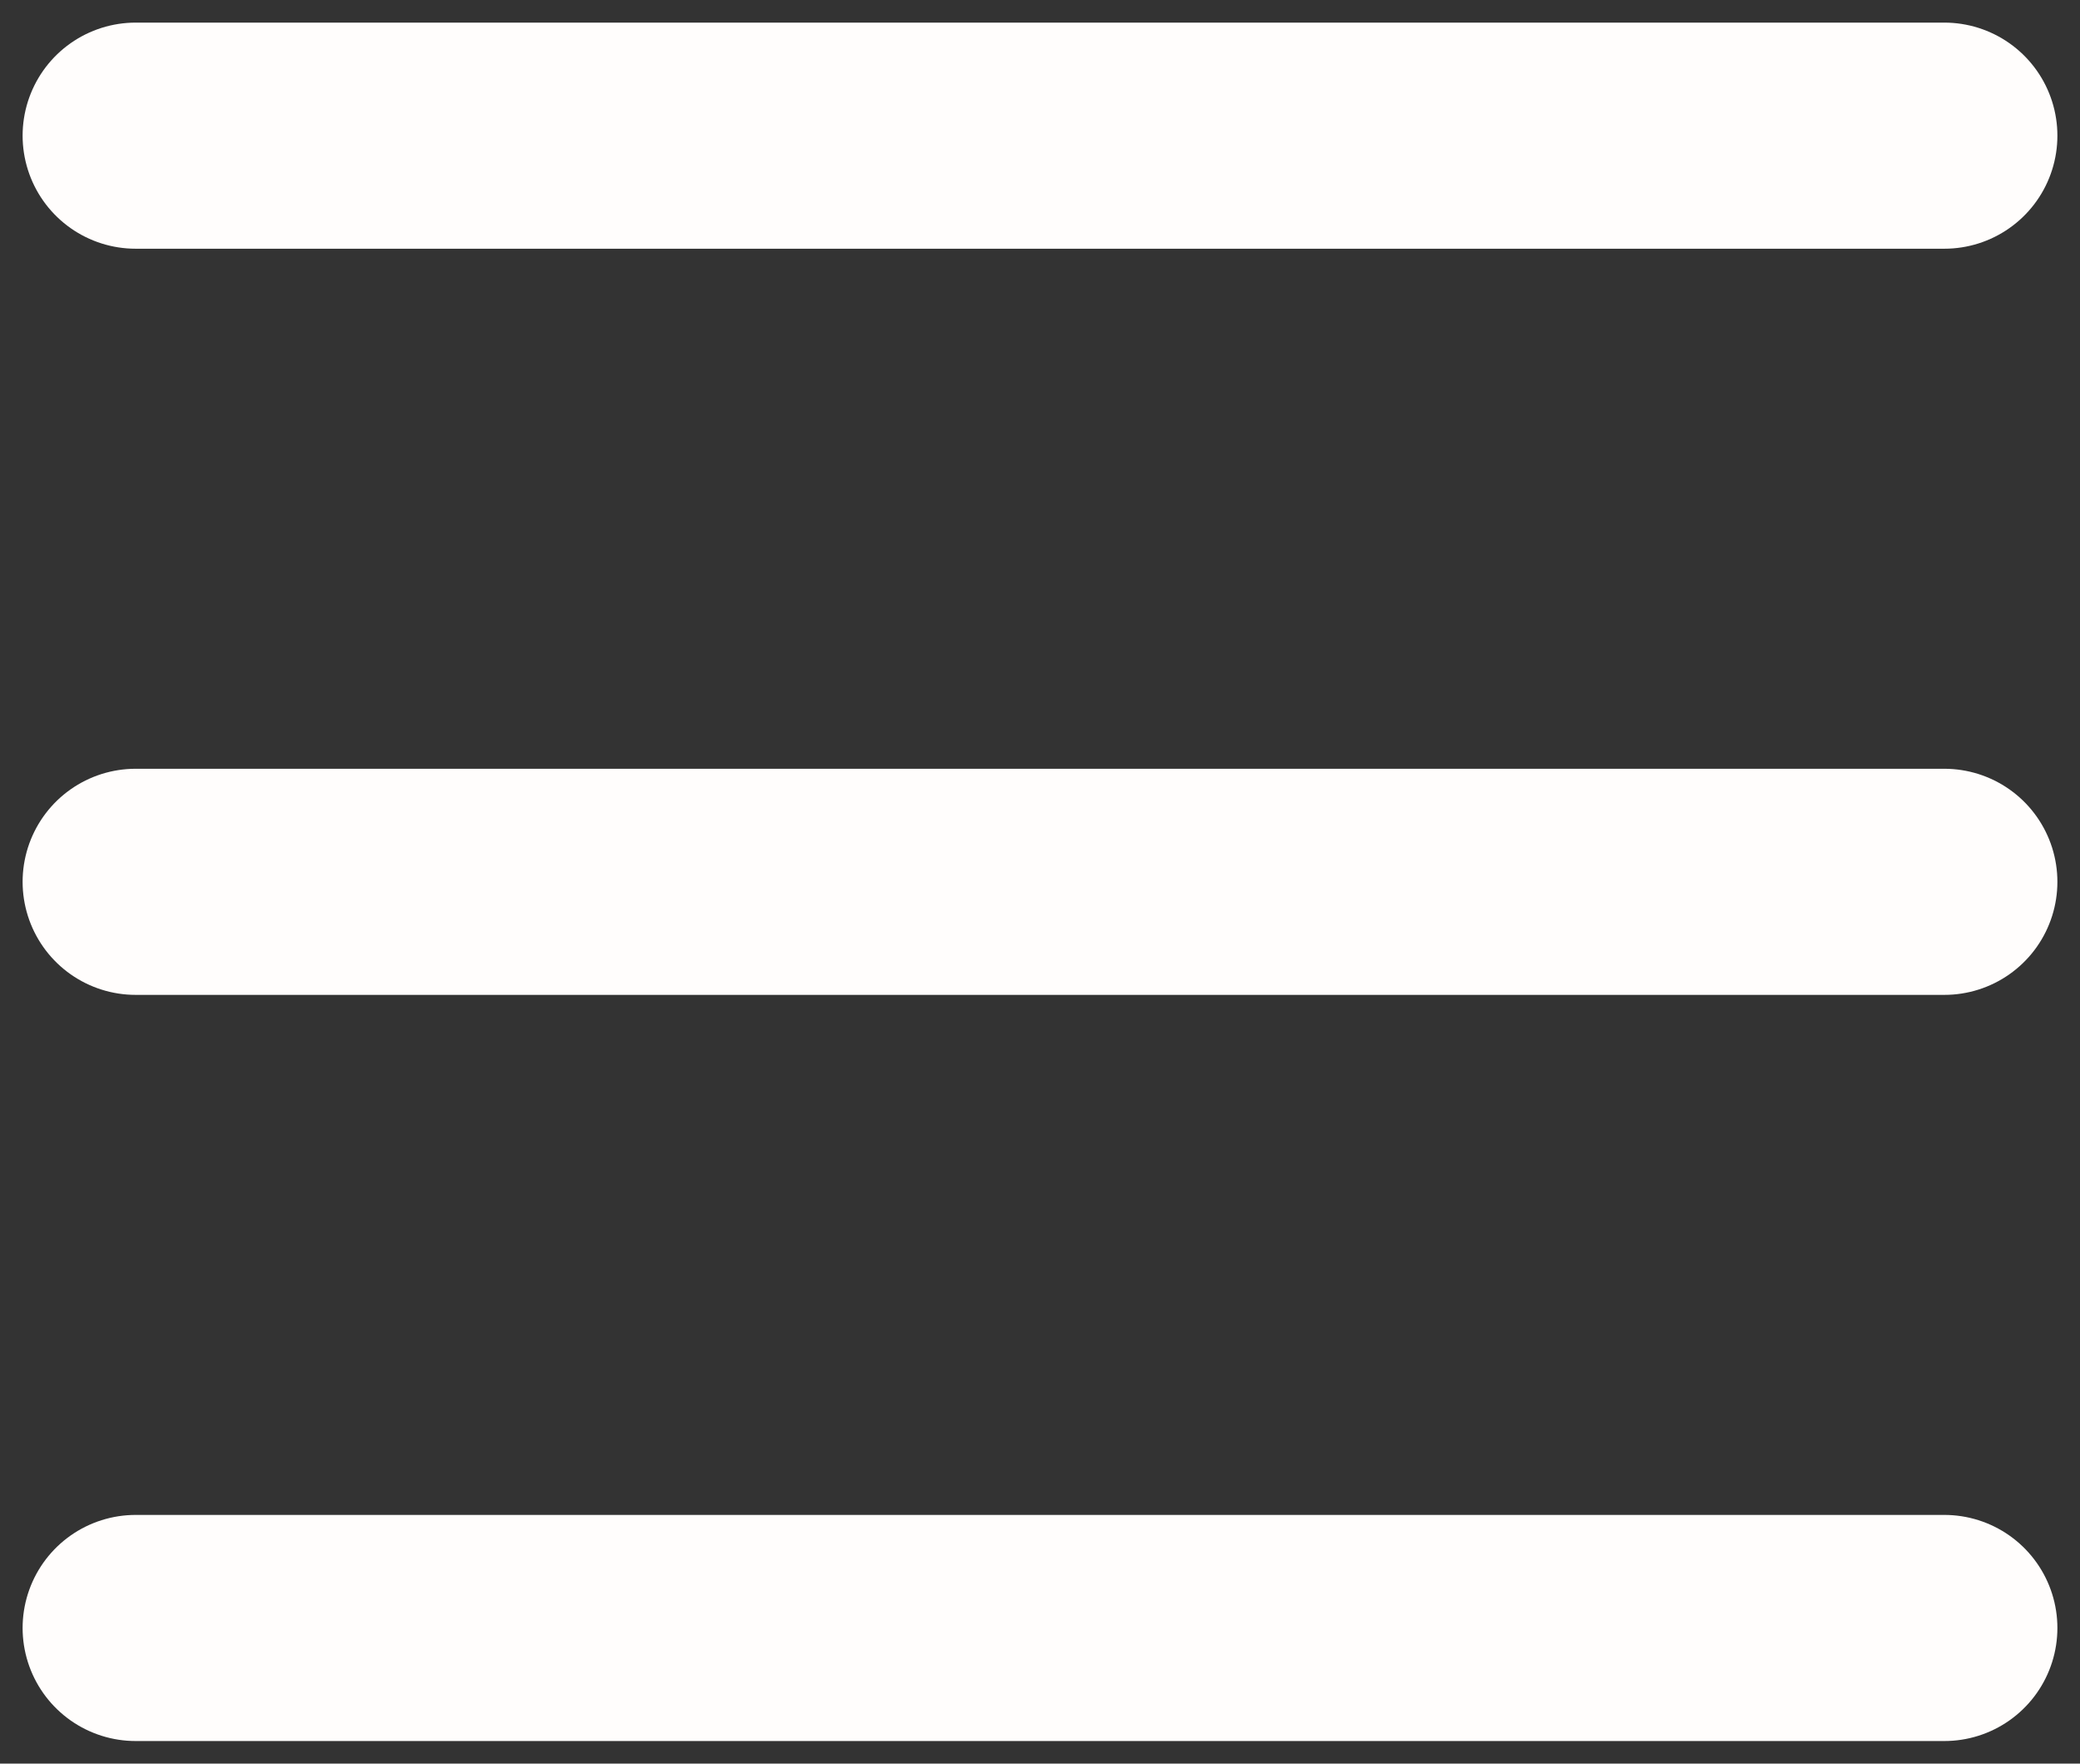
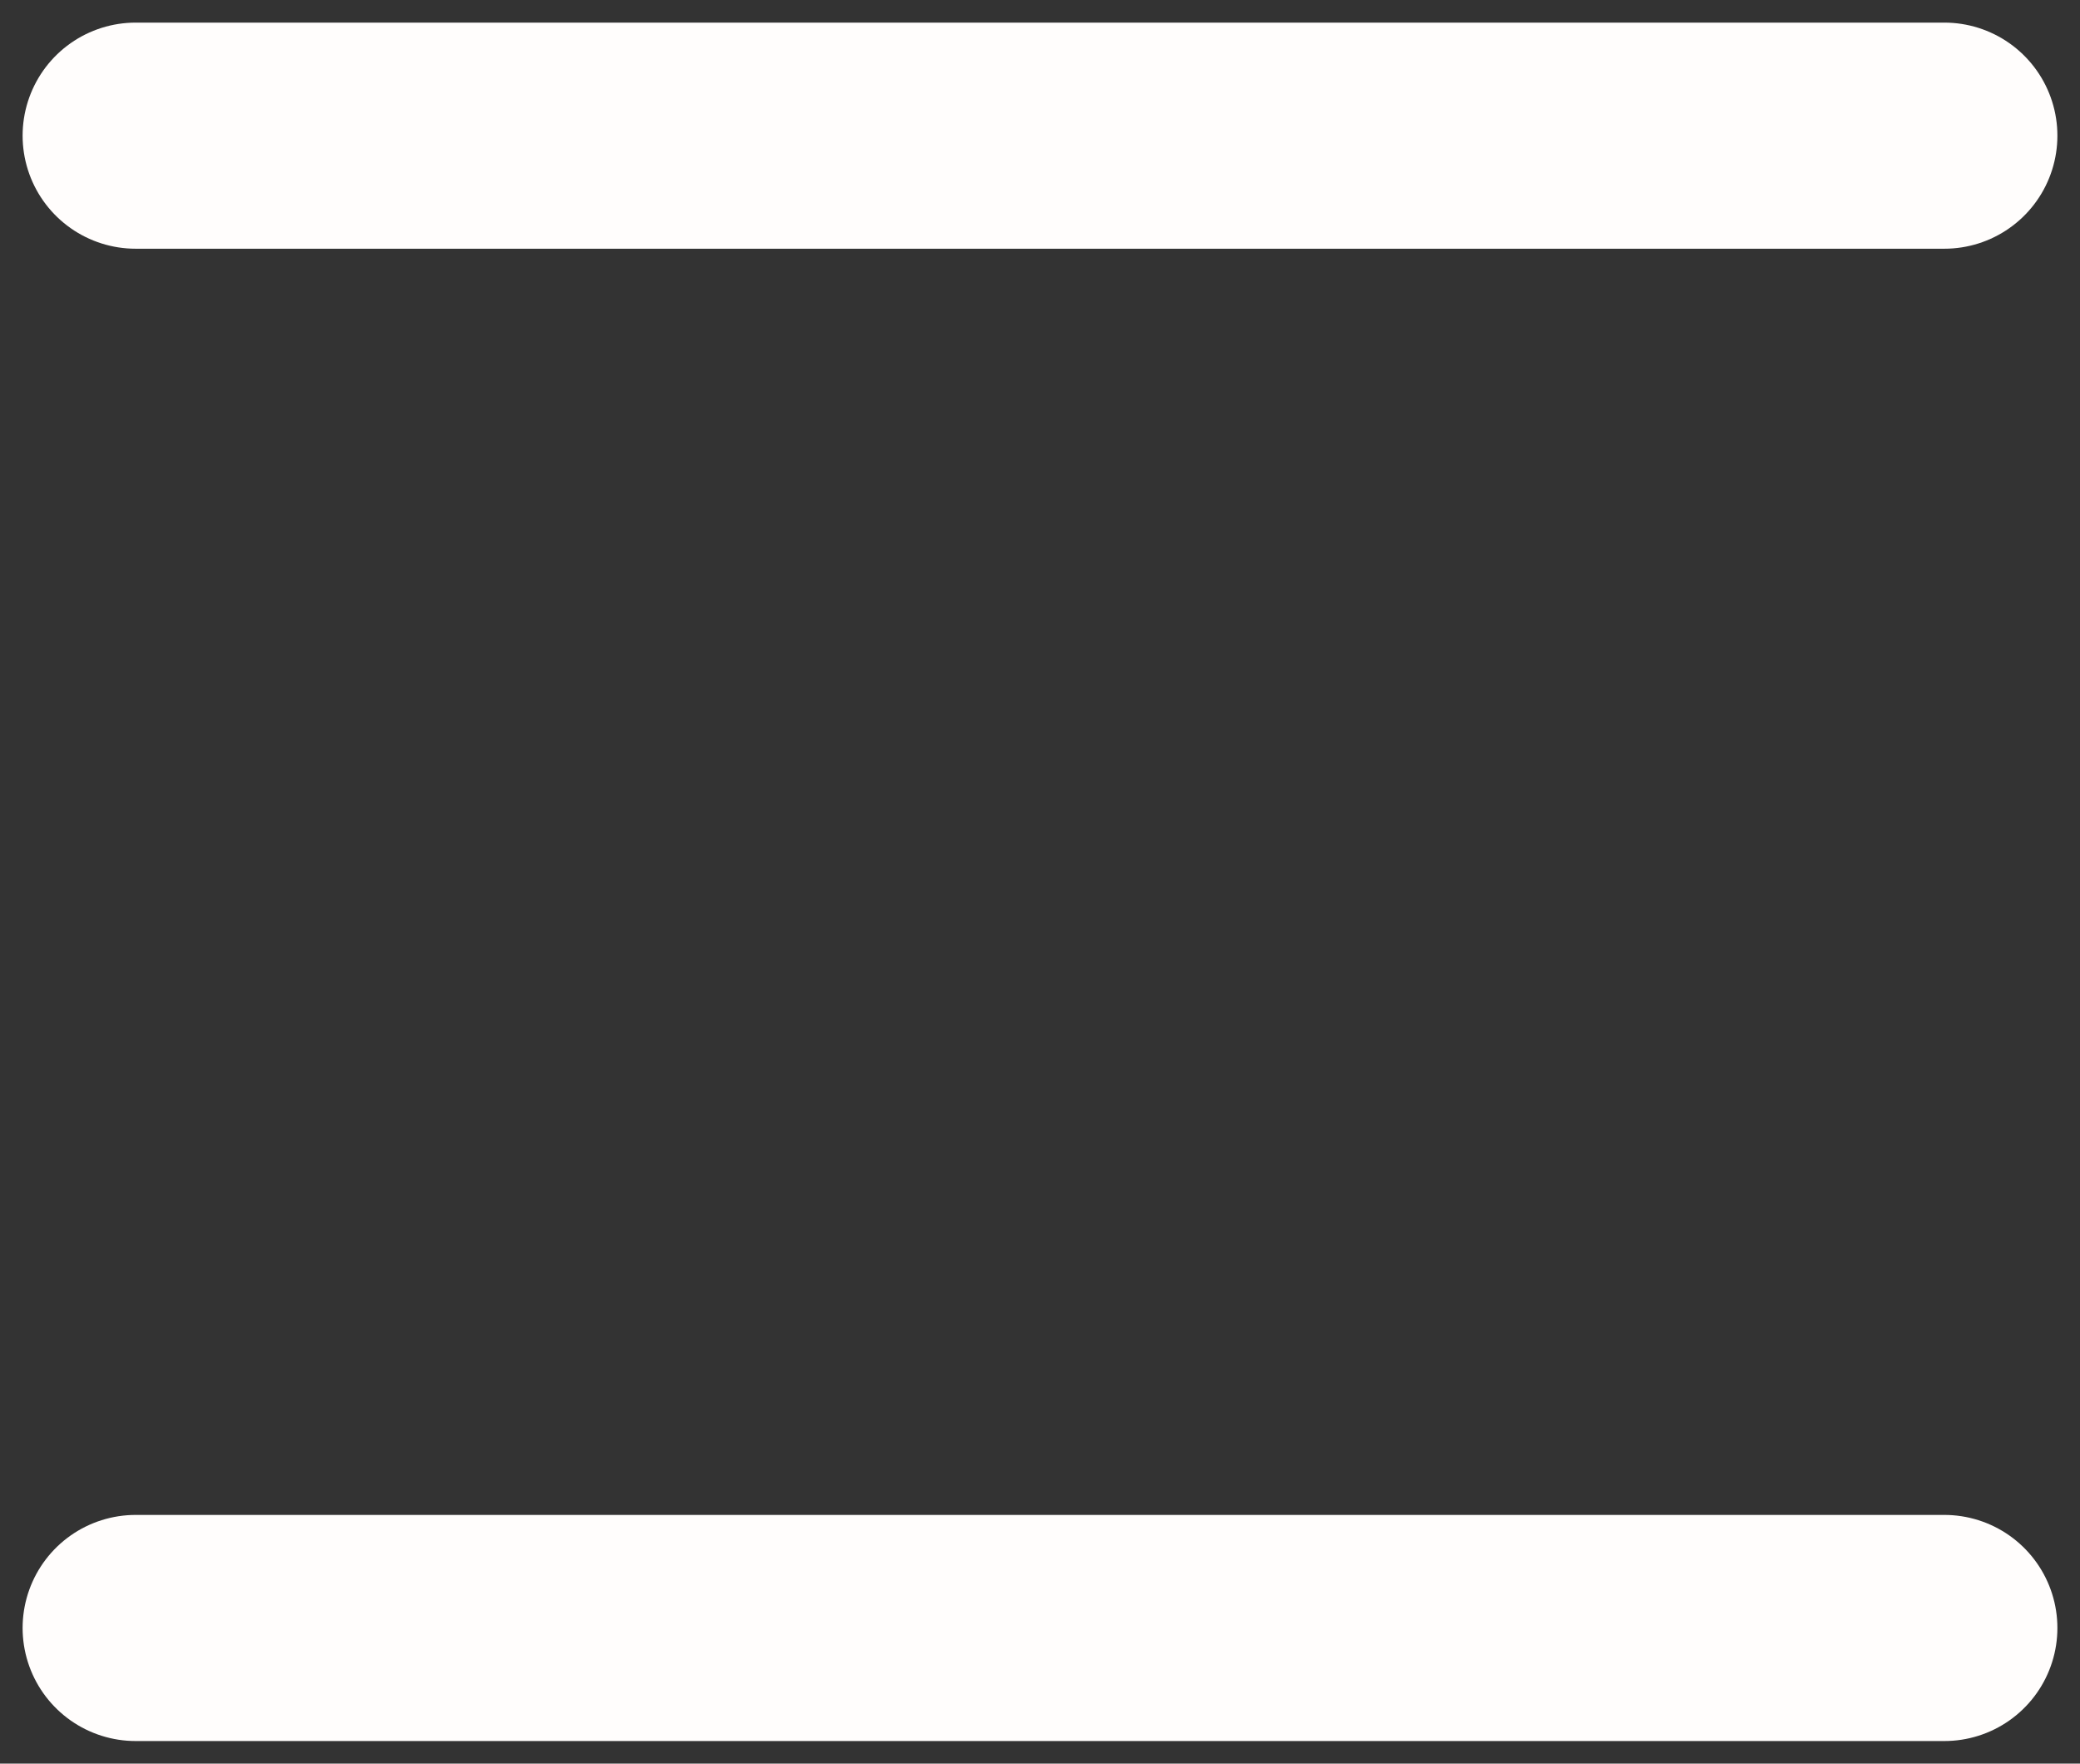
<svg xmlns="http://www.w3.org/2000/svg" width="46" height="39" viewBox="0 0 46 39" fill="none">
  <rect x="0" y="0" width="46" height="39" fill="#333333" stroke="none" />
  <path d="M3 3H43" stroke="#FFFDFC" stroke-width="5" stroke-linecap="round" />
-   <path d="M3 19.5H43" stroke="#FFFDFC" stroke-width="5" stroke-linecap="round" />
  <path d="M3 36H43" stroke="#FFFDFC" stroke-width="5" stroke-linecap="round" />
</svg>